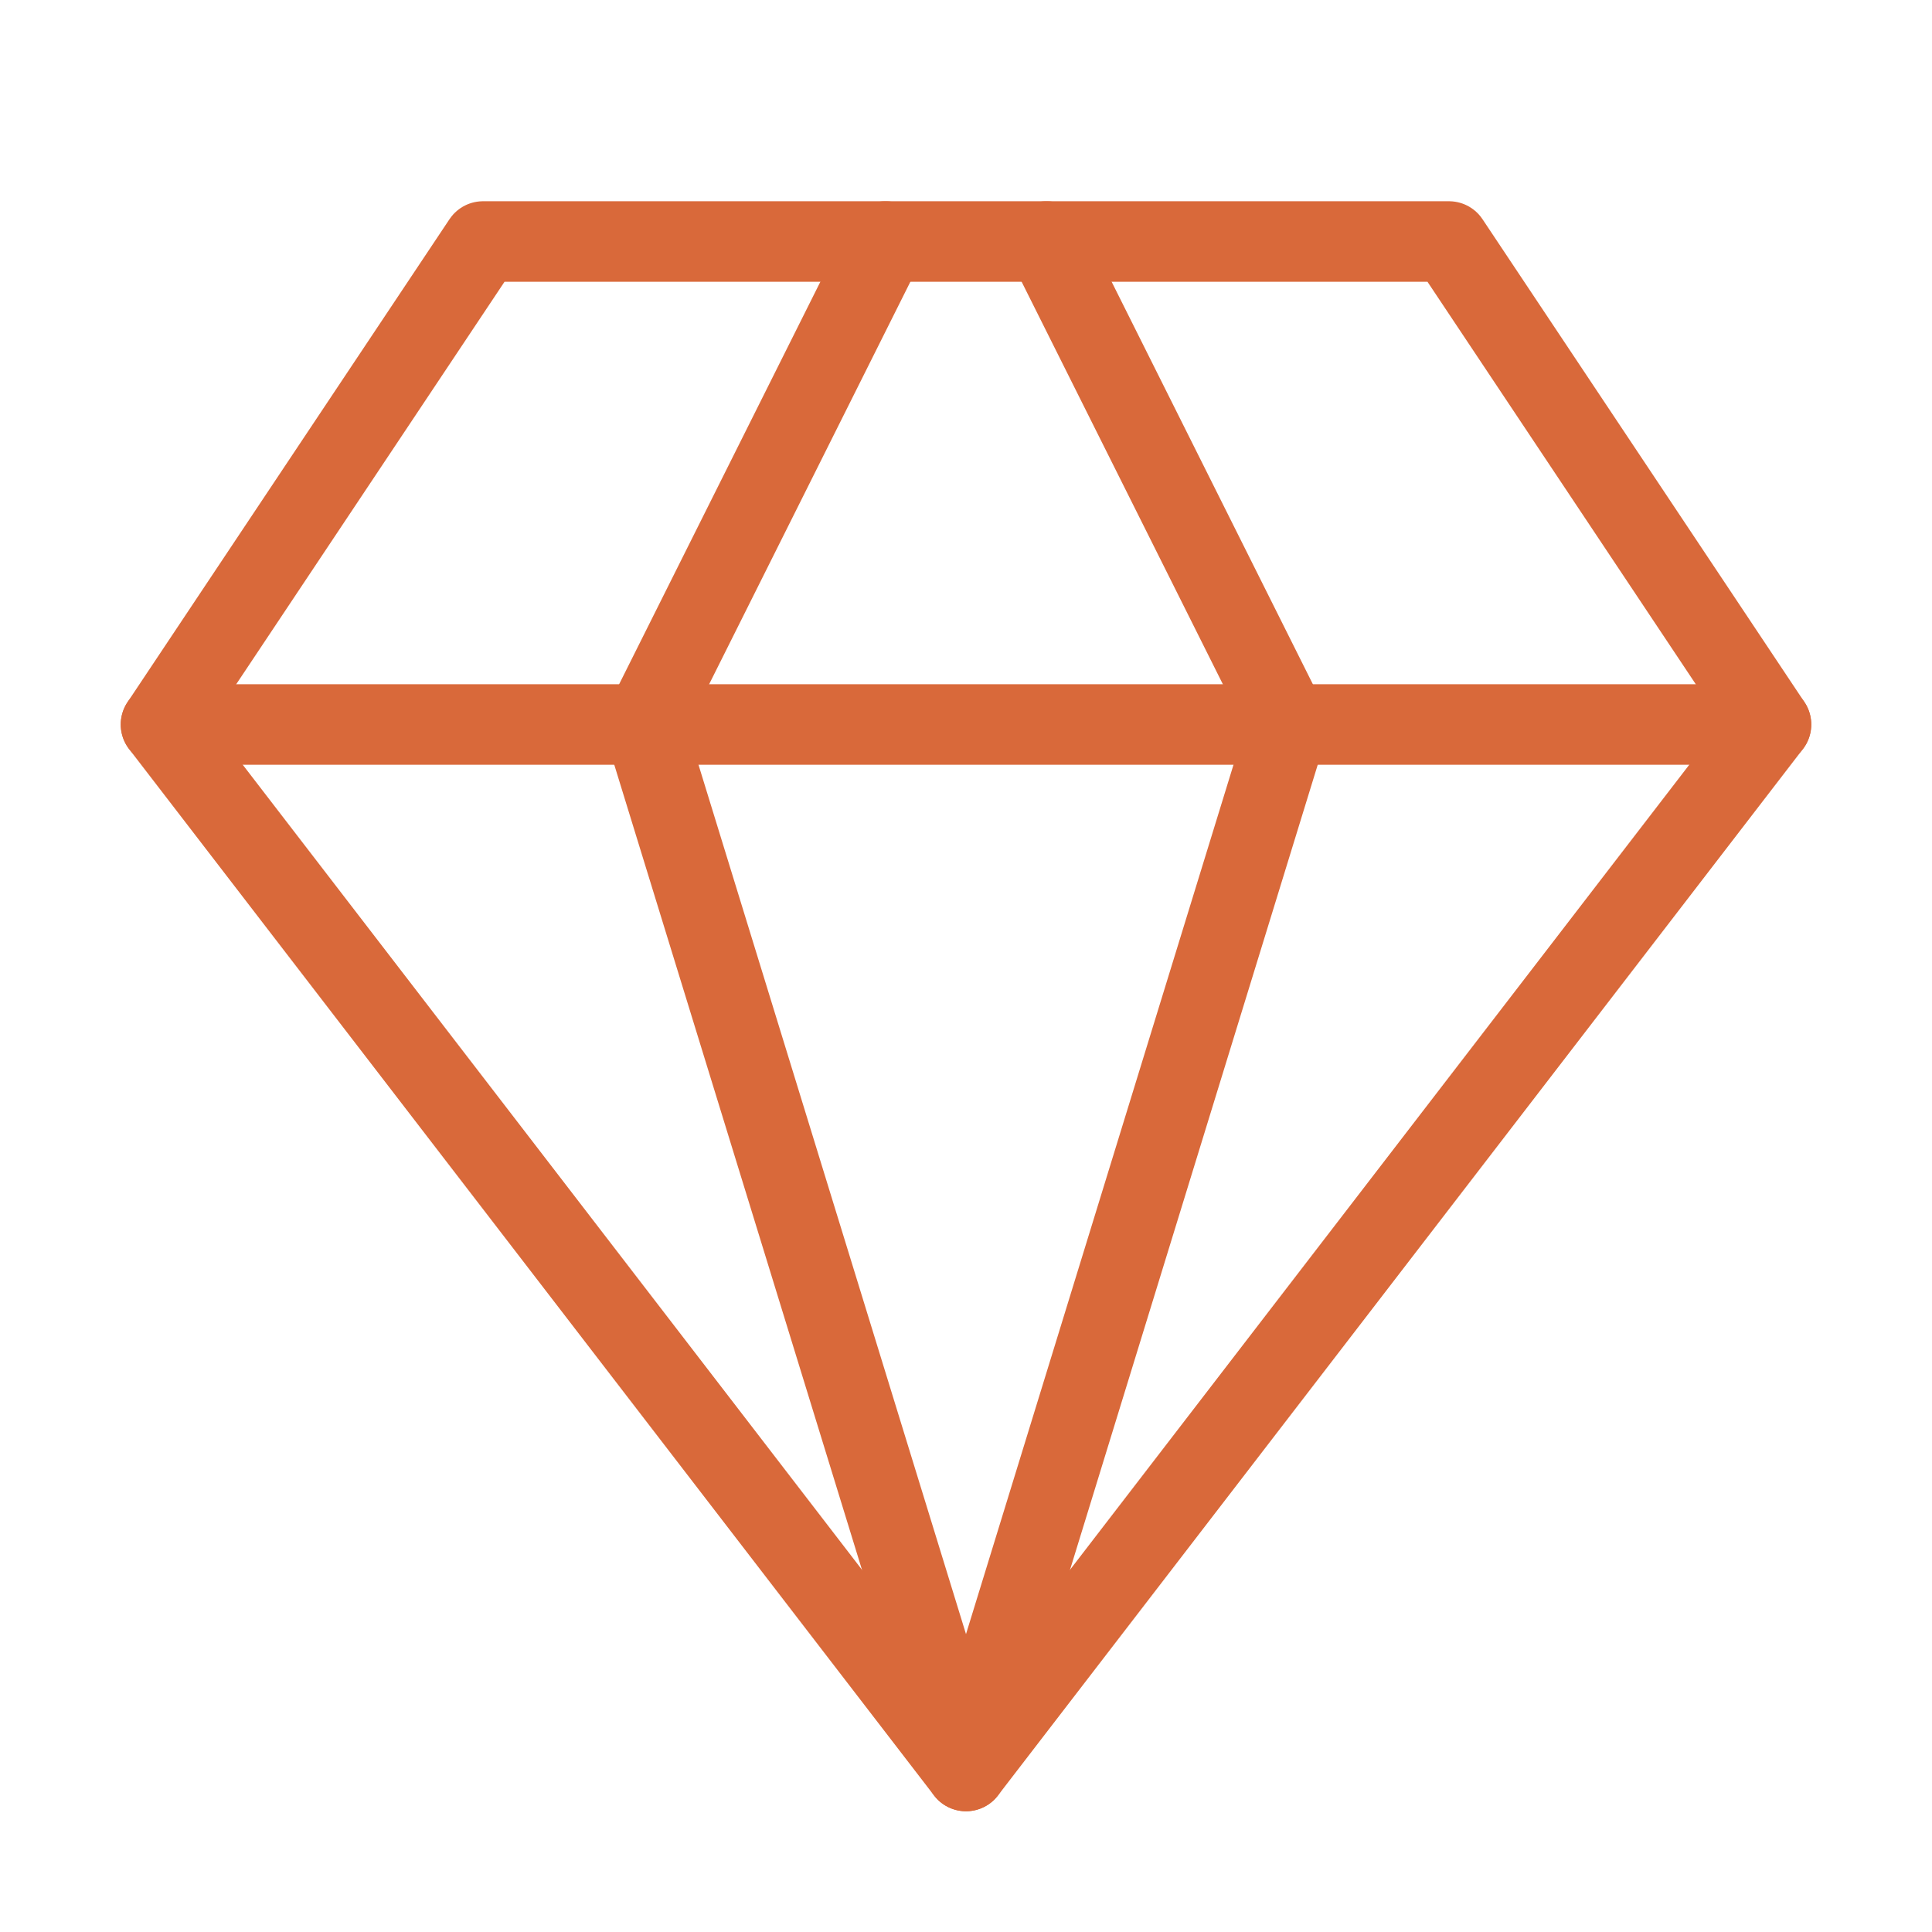
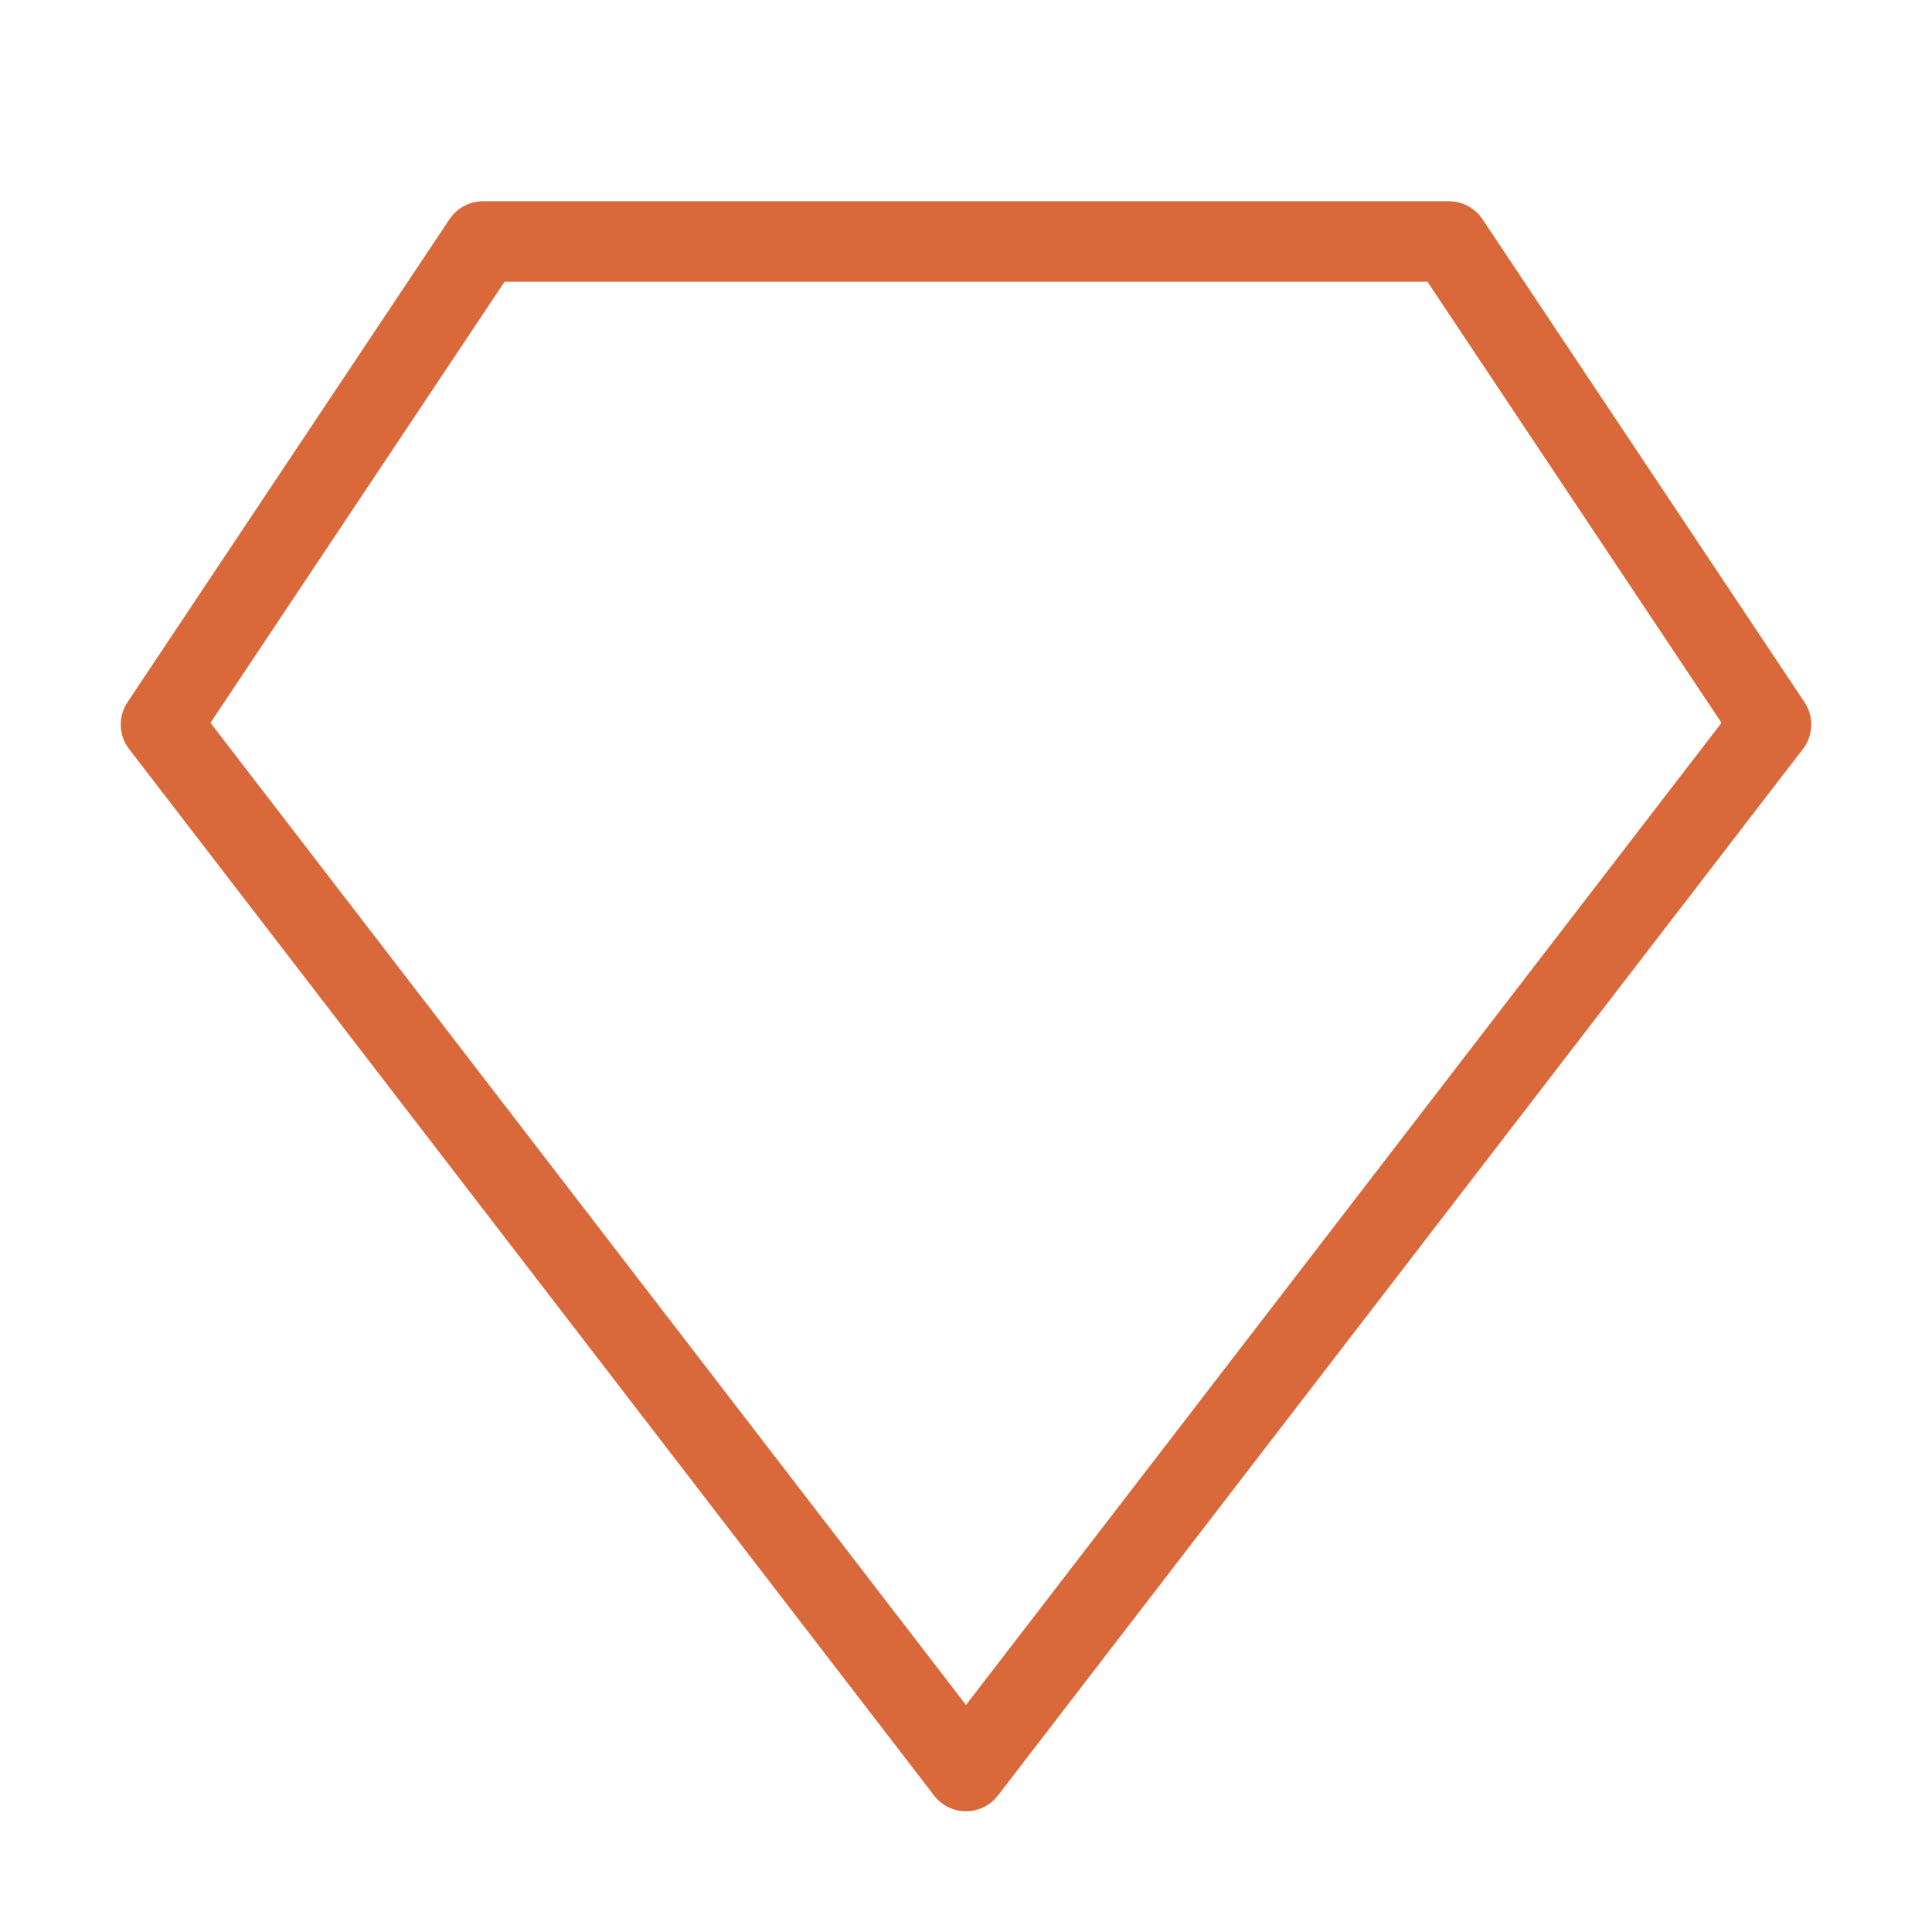
<svg xmlns="http://www.w3.org/2000/svg" width="48" height="48" viewBox="0 0 48 48" fill="none">
  <path d="M12 6H36L44 18L24 44L4 18L12 6Z" stroke="#D9693A" stroke-width="2" stroke-linecap="round" stroke-linejoin="round" />
-   <path d="M22 6L16 18L24 44L32 18L26 6" stroke="#D9693A" stroke-width="2" stroke-linecap="round" stroke-linejoin="round" />
-   <path d="M4 18H44" stroke="#D9693A" stroke-width="2" stroke-linecap="round" stroke-linejoin="round" />
</svg>